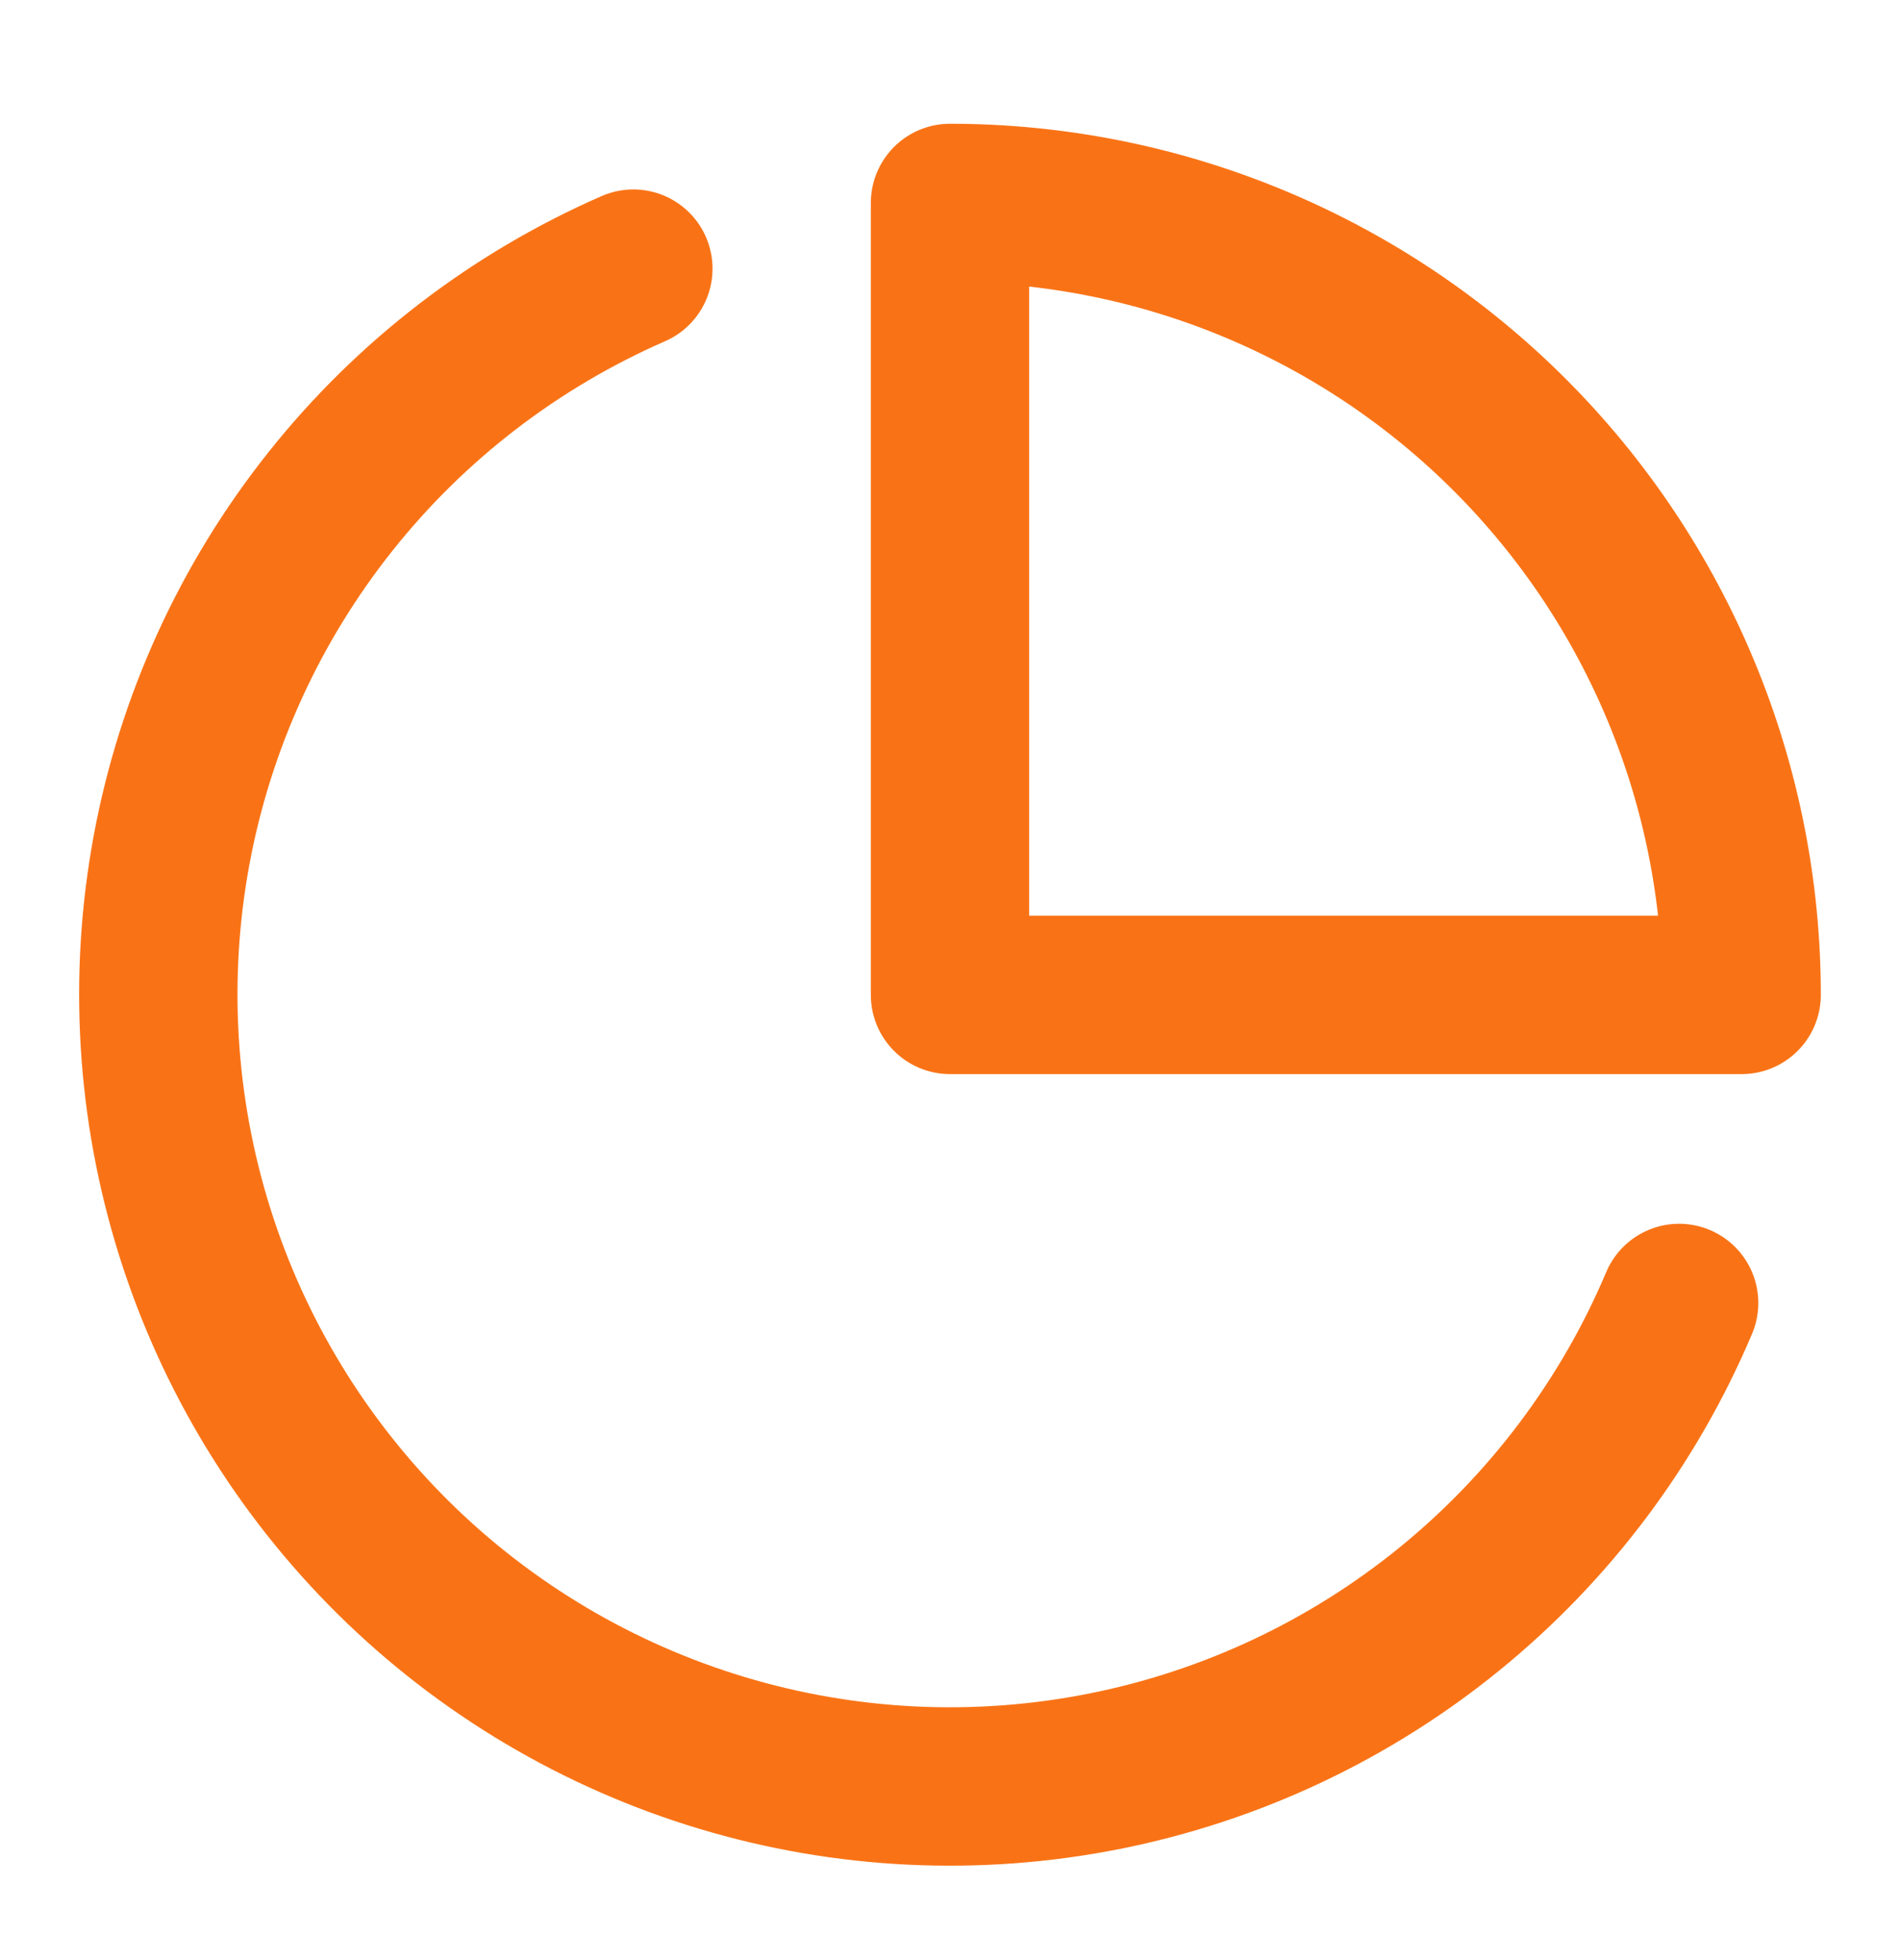
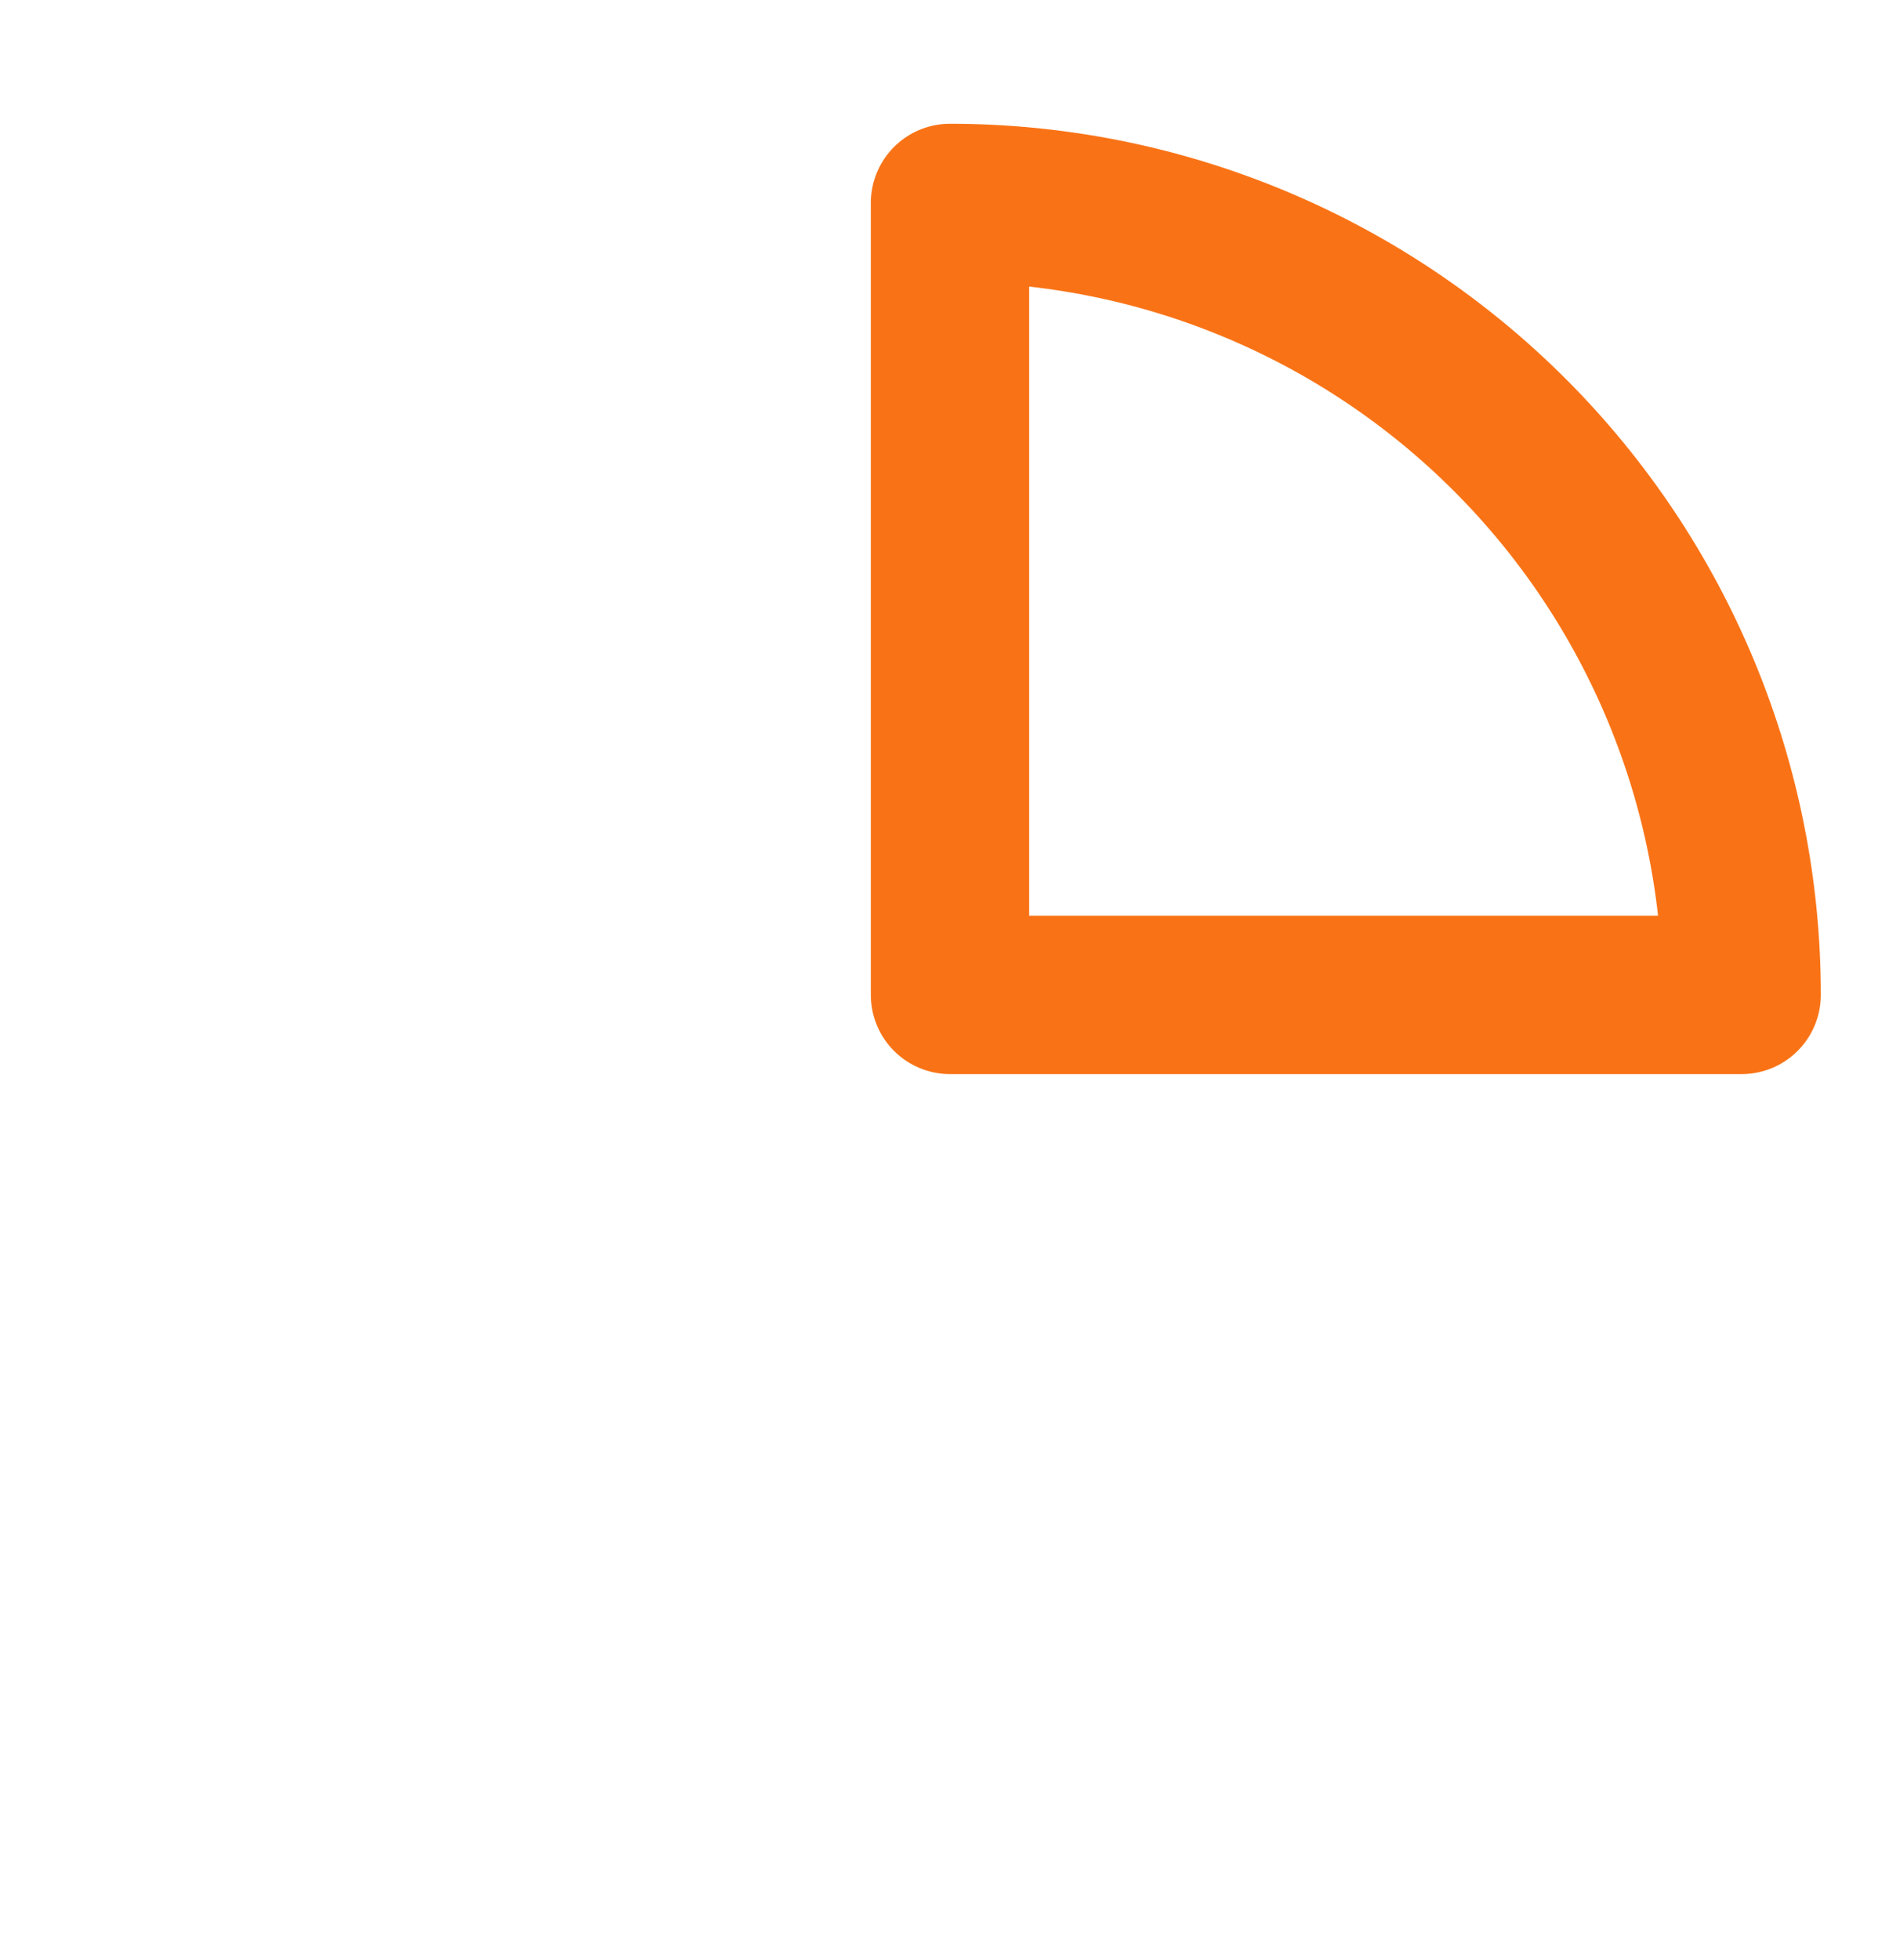
<svg xmlns="http://www.w3.org/2000/svg" width="32" height="33" viewBox="0 0 32 33" fill="none">
-   <path d="M28.28 21.937C27.432 23.943 26.105 25.71 24.416 27.085C22.727 28.46 20.726 29.4 18.59 29.823C16.453 30.246 14.246 30.14 12.16 29.512C10.075 28.885 8.174 27.757 6.625 26.226C5.077 24.694 3.926 22.807 3.276 20.729C2.625 18.65 2.493 16.444 2.891 14.303C3.29 12.162 4.207 10.151 5.563 8.446C6.918 6.741 8.671 5.395 10.667 4.523" stroke="#F97316" stroke-width="2.667" stroke-linecap="round" stroke-linejoin="round" />
  <path d="M29.333 16.75C29.333 14.999 28.988 13.265 28.318 11.648C27.648 10.03 26.666 8.56 25.428 7.322C24.19 6.084 22.72 5.102 21.102 4.432C19.485 3.762 17.751 3.417 16 3.417V16.75H29.333Z" stroke="#F97316" stroke-width="2.667" stroke-linecap="round" stroke-linejoin="round" />
</svg>